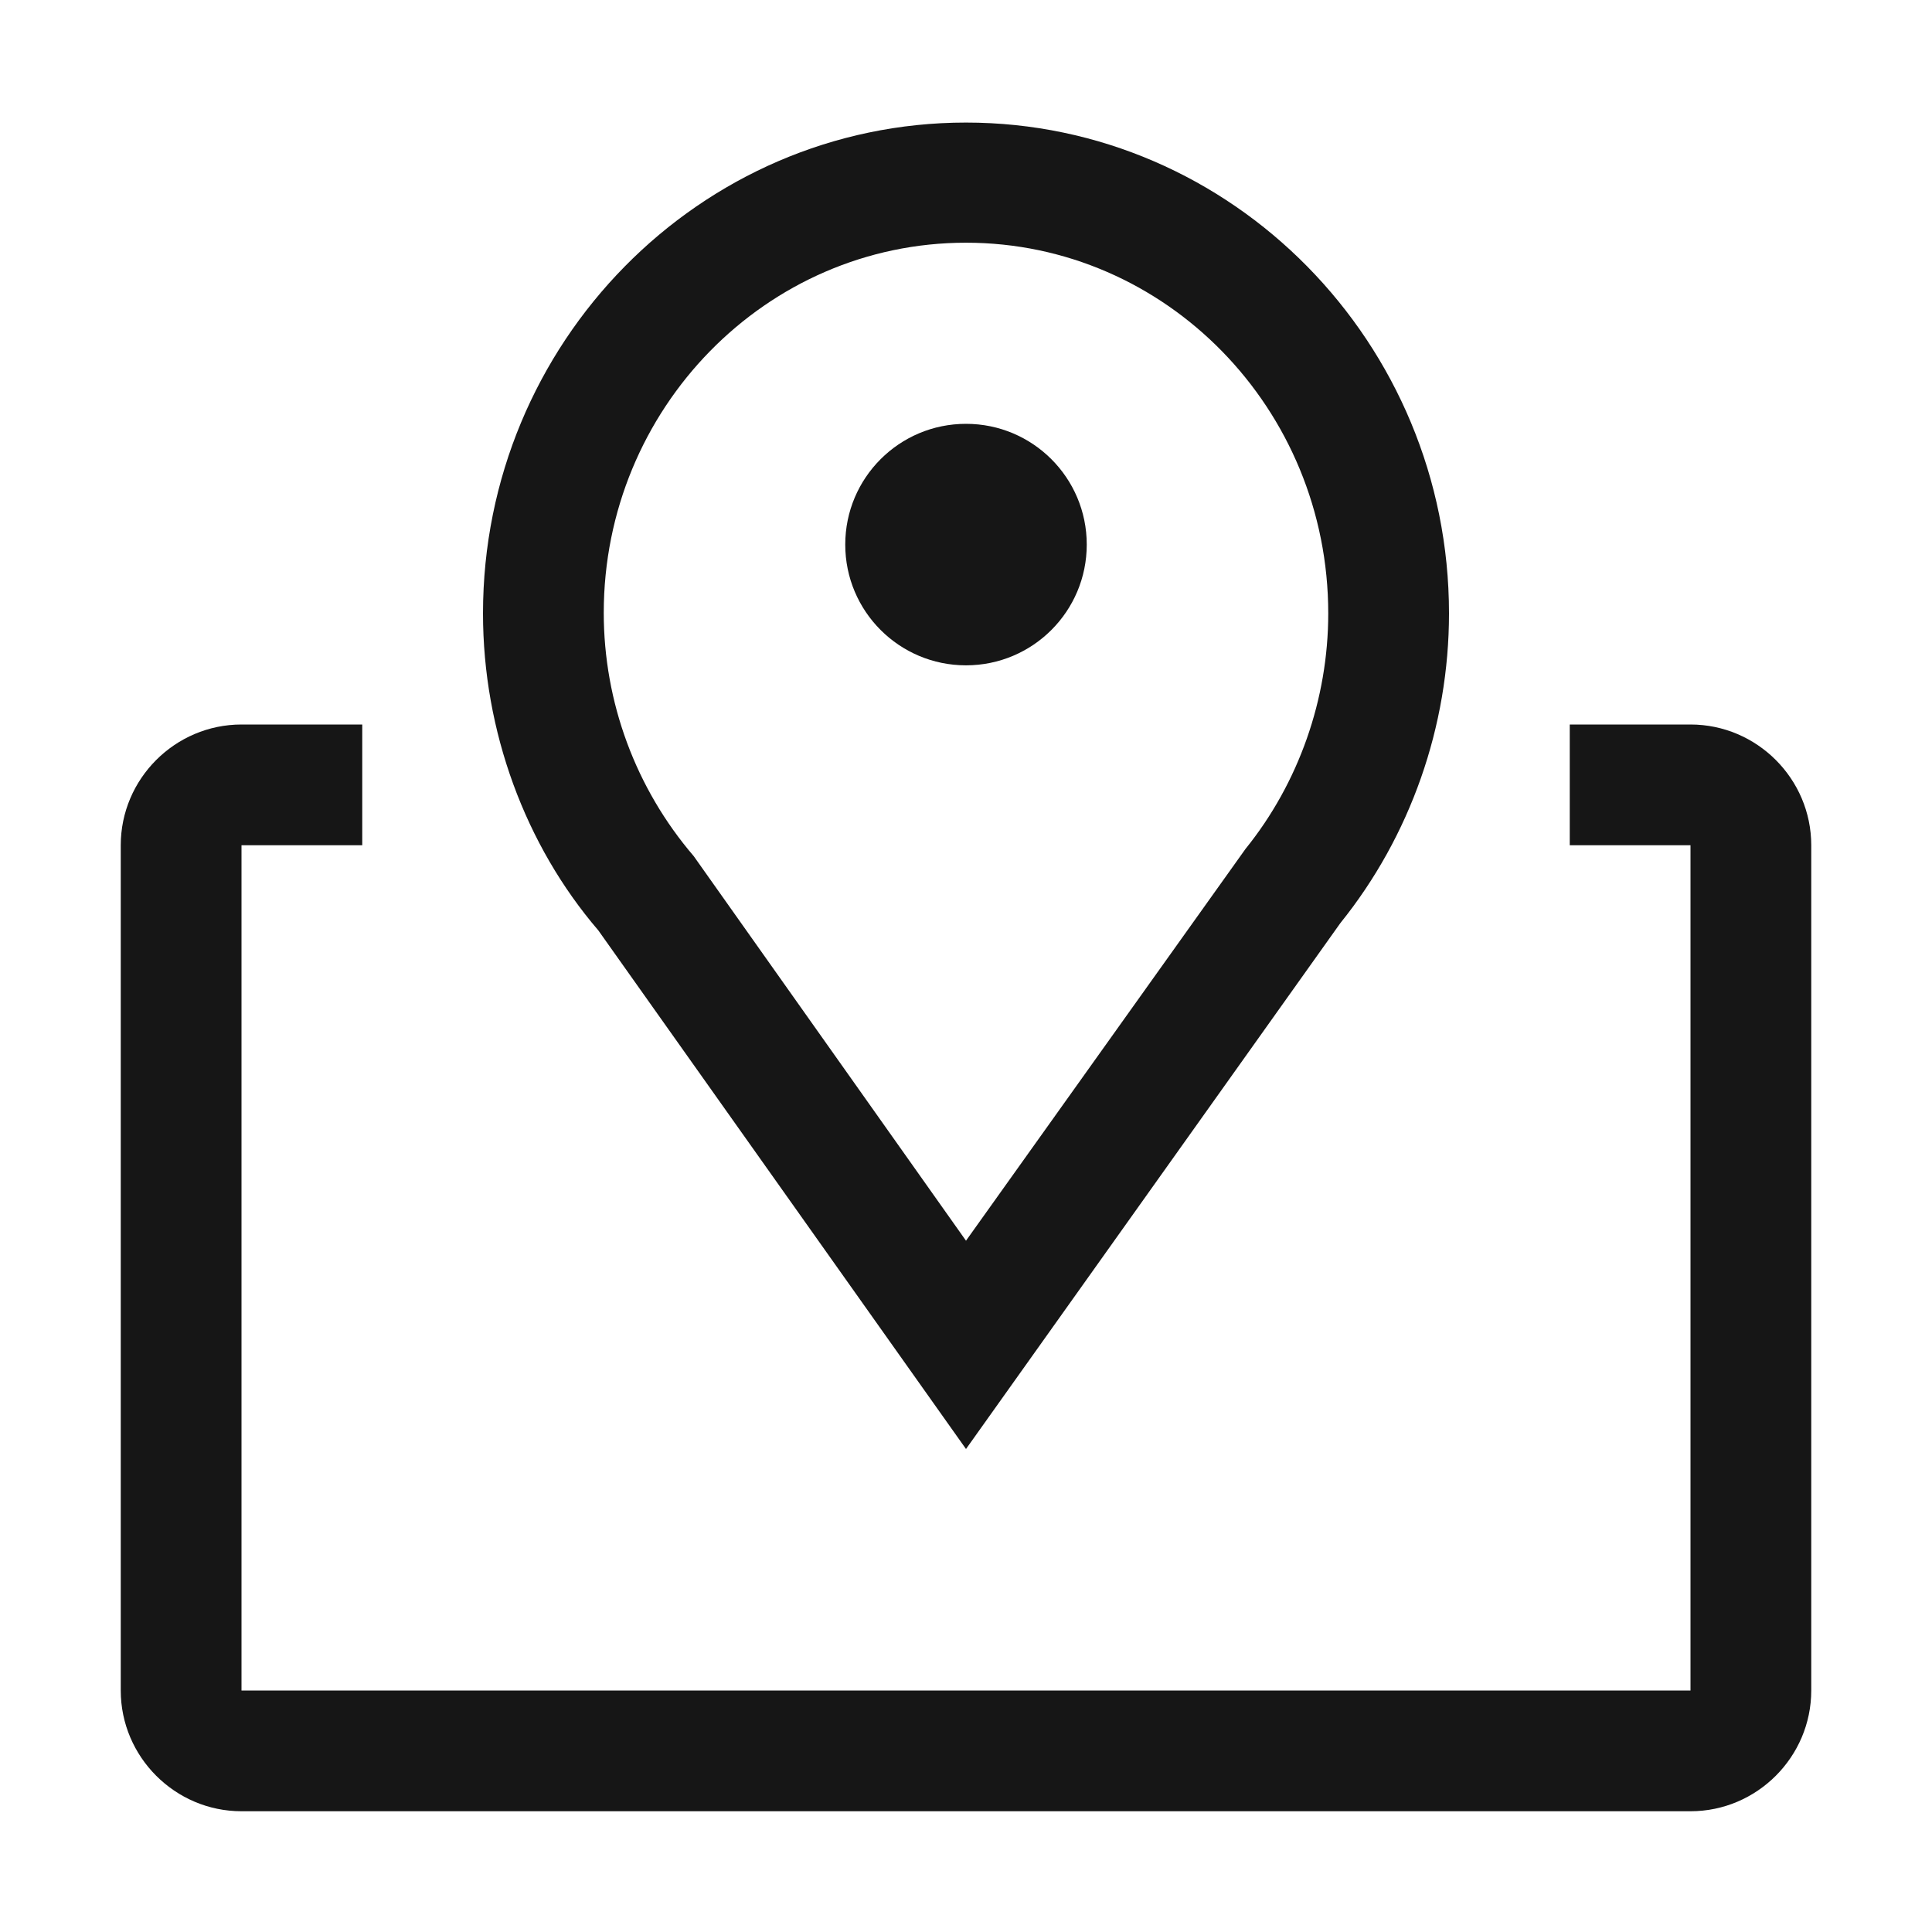
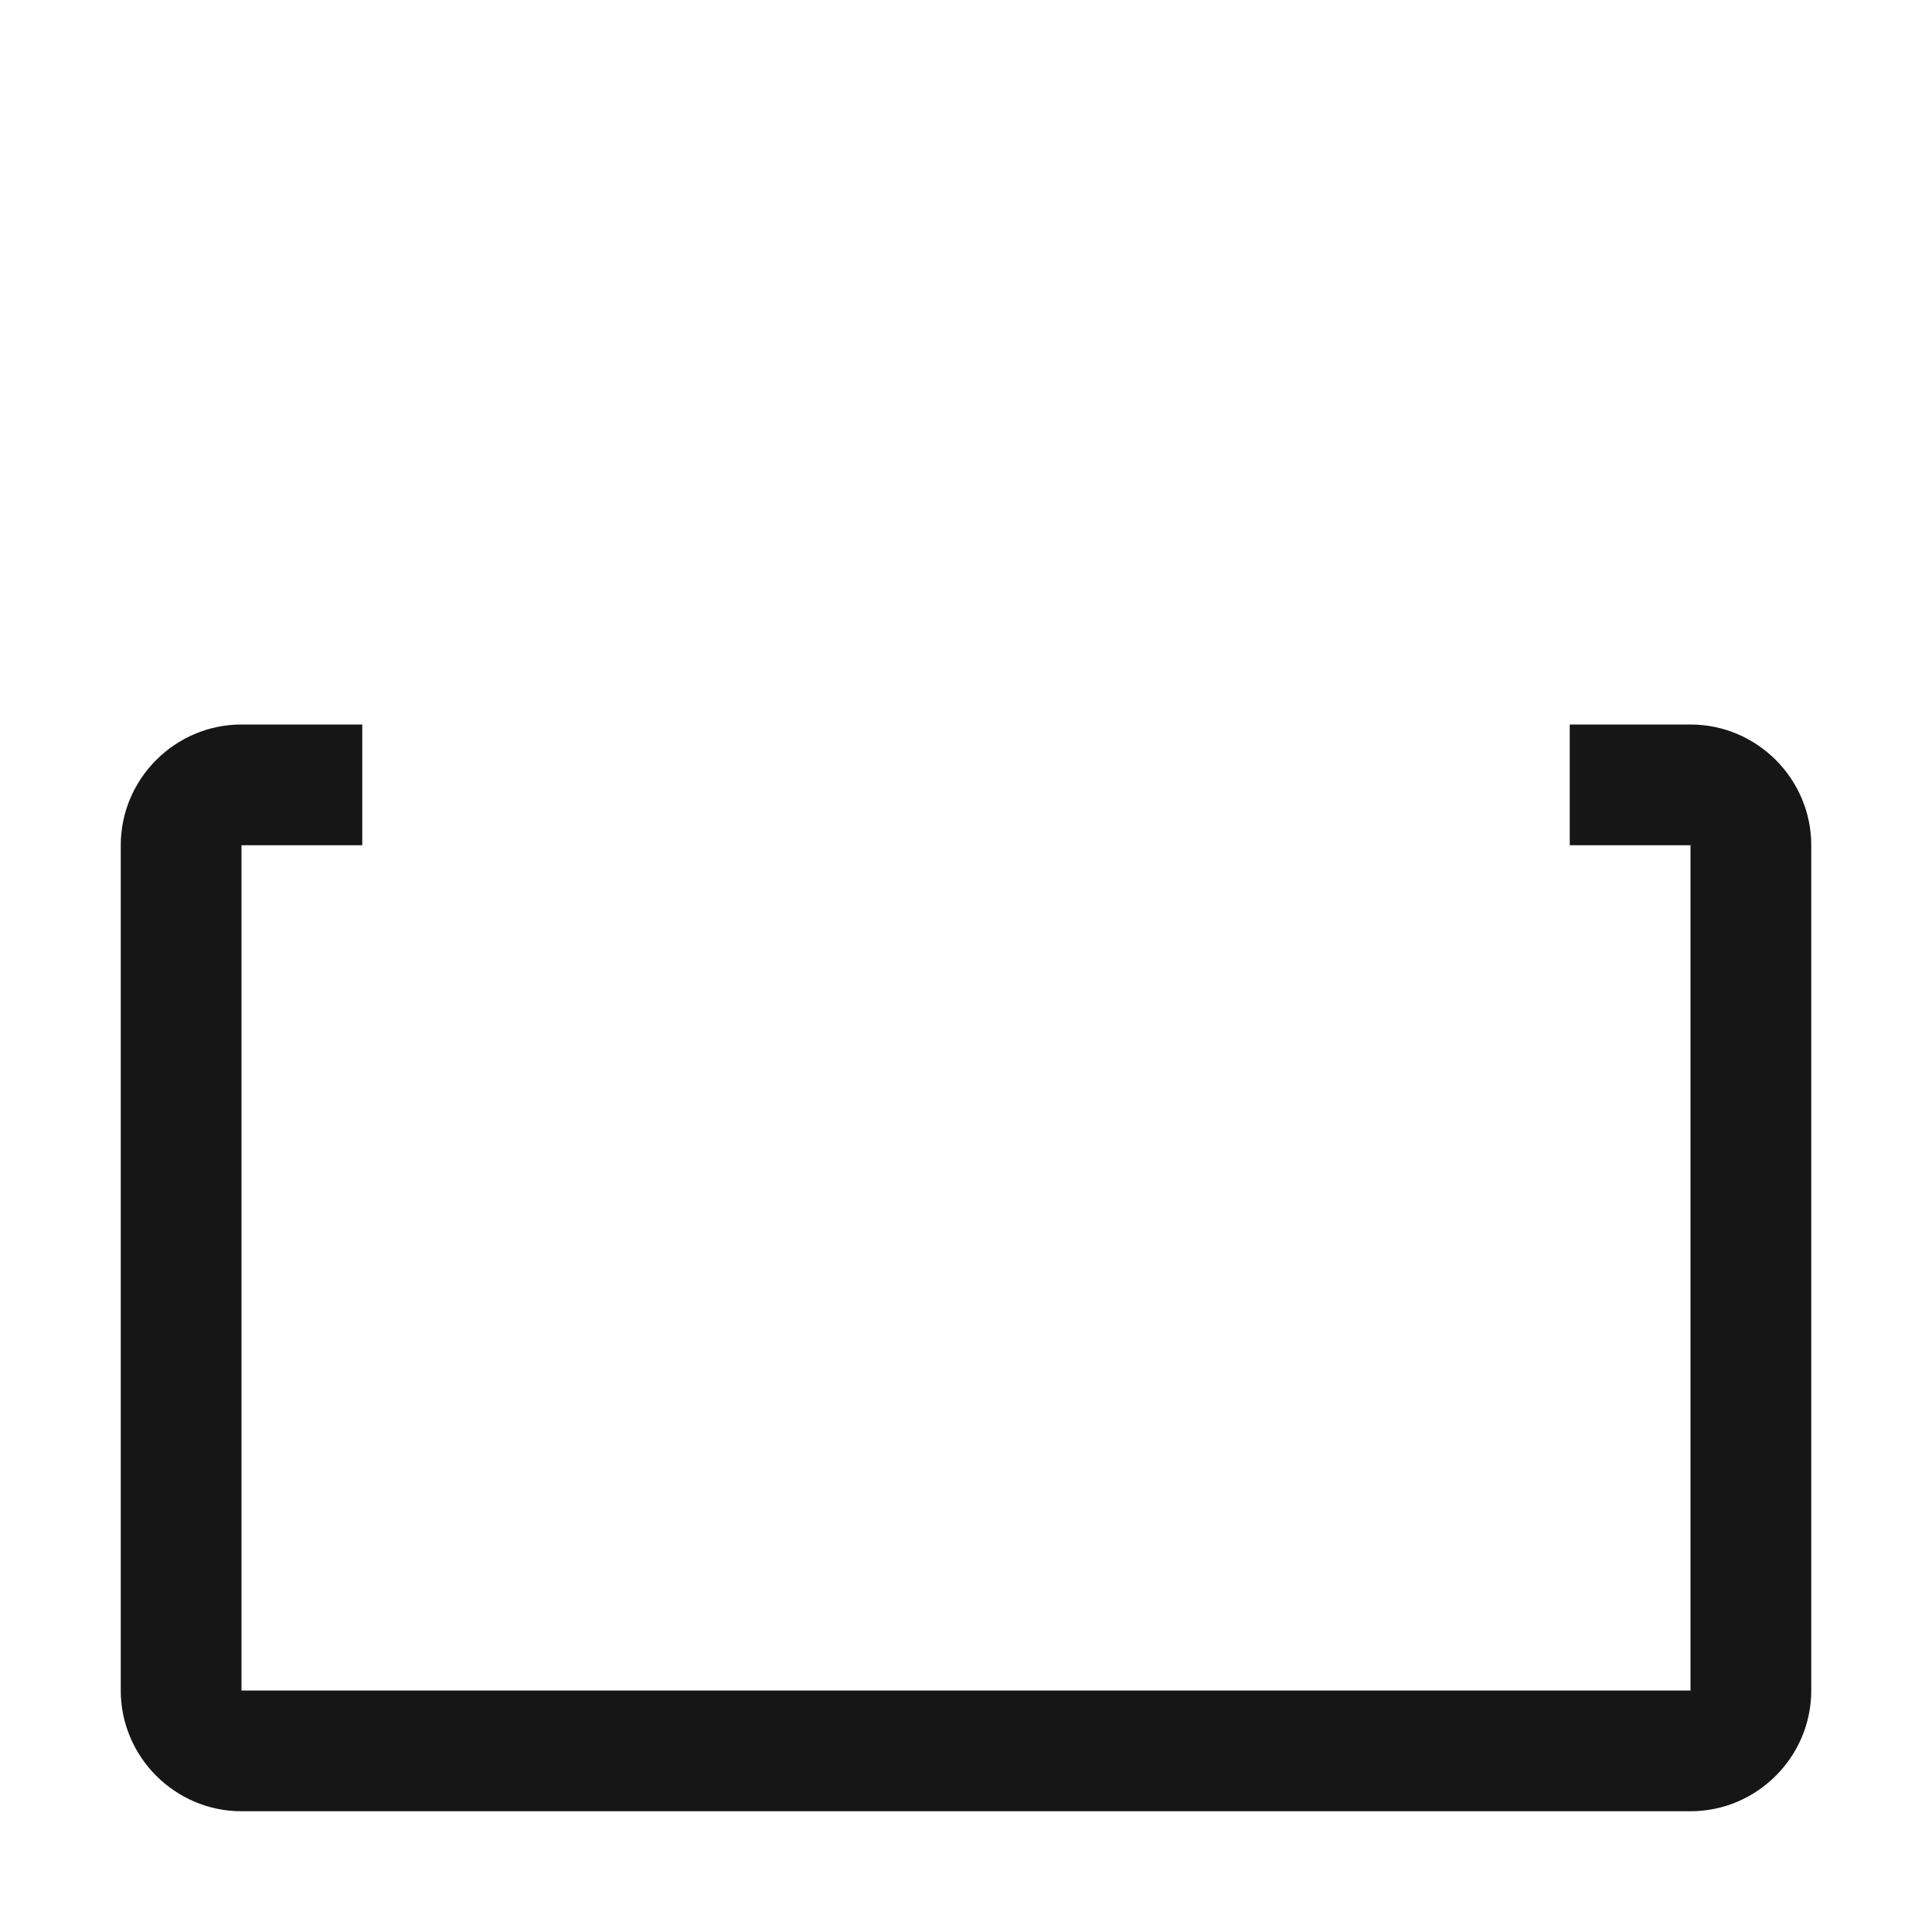
<svg xmlns="http://www.w3.org/2000/svg" width="32" height="32" viewBox="0 0 32 32" fill="none">
-   <path d="M16 24L9.91 15.41C8.7 14 8 12.11 8 10.16C8 5.68 11.59 2.03 16 2.03C20.41 2.03 24 5.68 24 10.16C24 12.03 23.36 13.85 22.2 15.29L16 24ZM16 4.02C12.69 4.02 10 6.77 10 10.15C10 11.63 10.53 13.06 11.49 14.18L16 20.55L20.63 14.06C21.51 12.97 22 11.58 22 10.16C22 6.77 19.31 4.02 16 4.02Z" fill="#161616" />
-   <path d="M16 11.02C17.105 11.02 18 10.125 18 9.02C18 7.915 17.105 7.02 16 7.02C14.895 7.02 14 7.915 14 9.02C14 10.125 14.895 11.02 16 11.02Z" fill="#161616" />
  <path d="M28 12H26V14H28V28H4V14H6V12H4C2.9 12 2 12.9 2 14V28C2 29.1 2.9 30 4 30H28C29.1 30 30 29.1 30 28V14C30 12.9 29.1 12 28 12Z" fill="#161616" />
</svg>